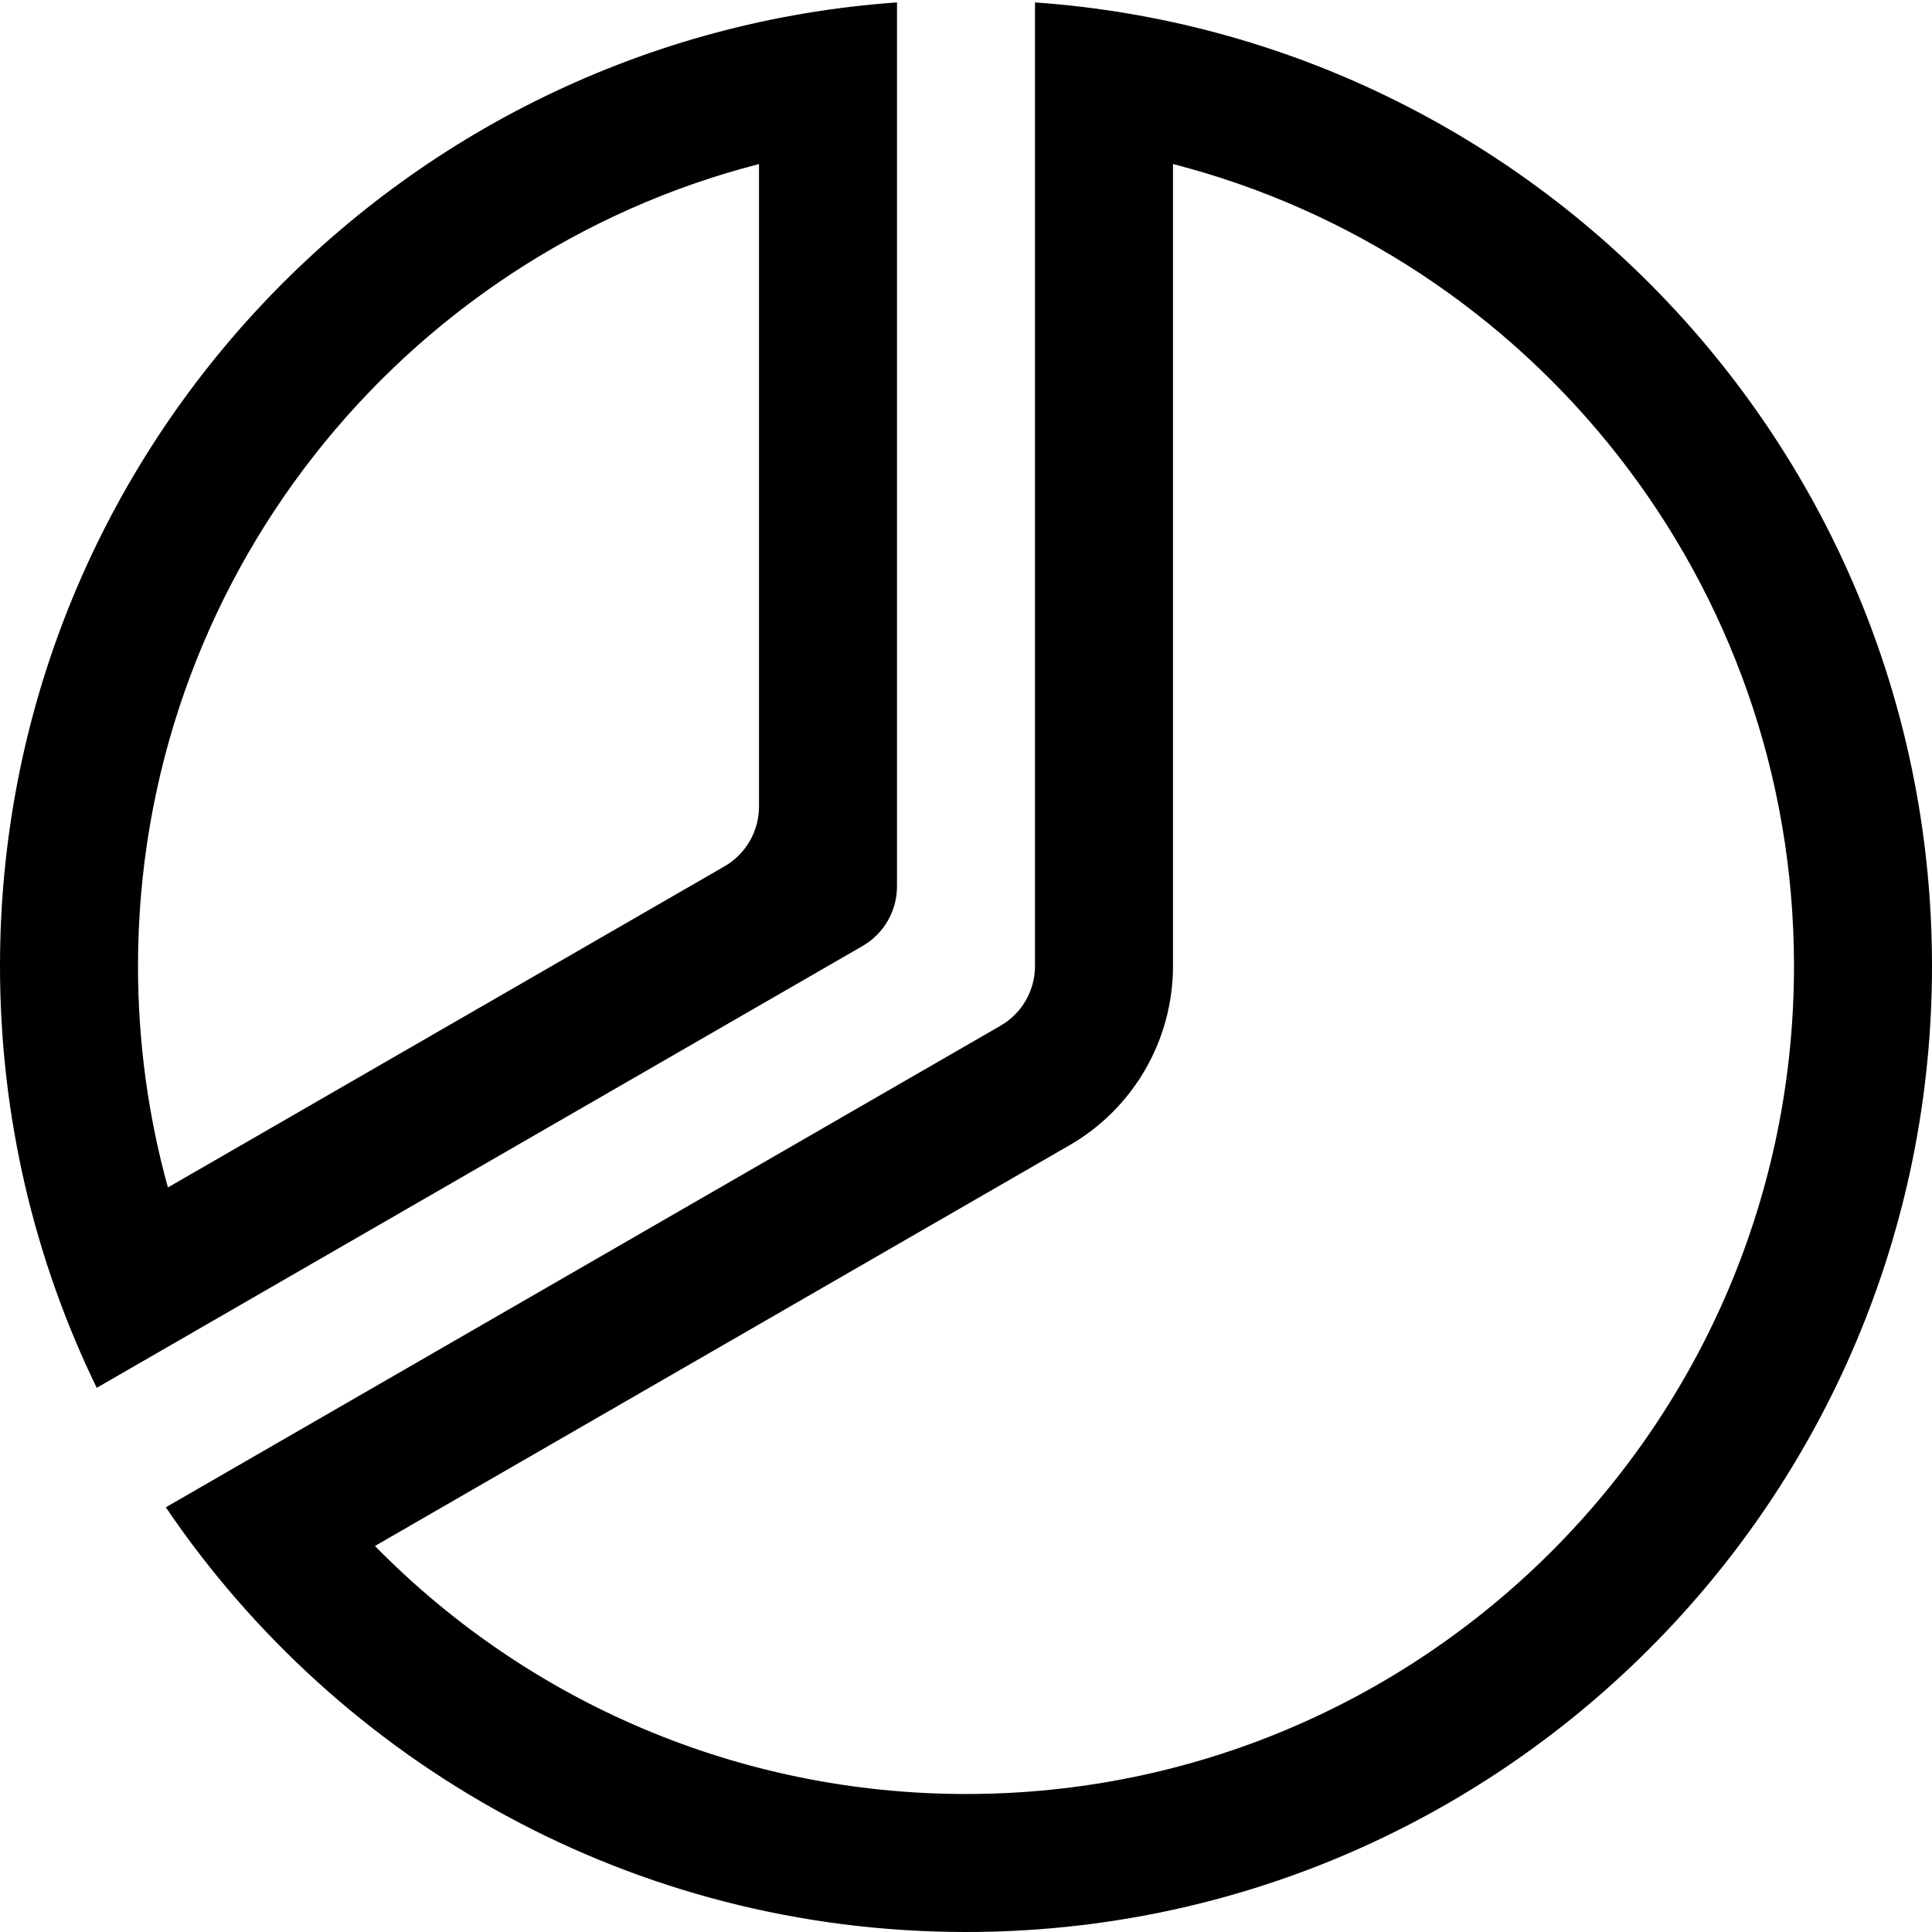
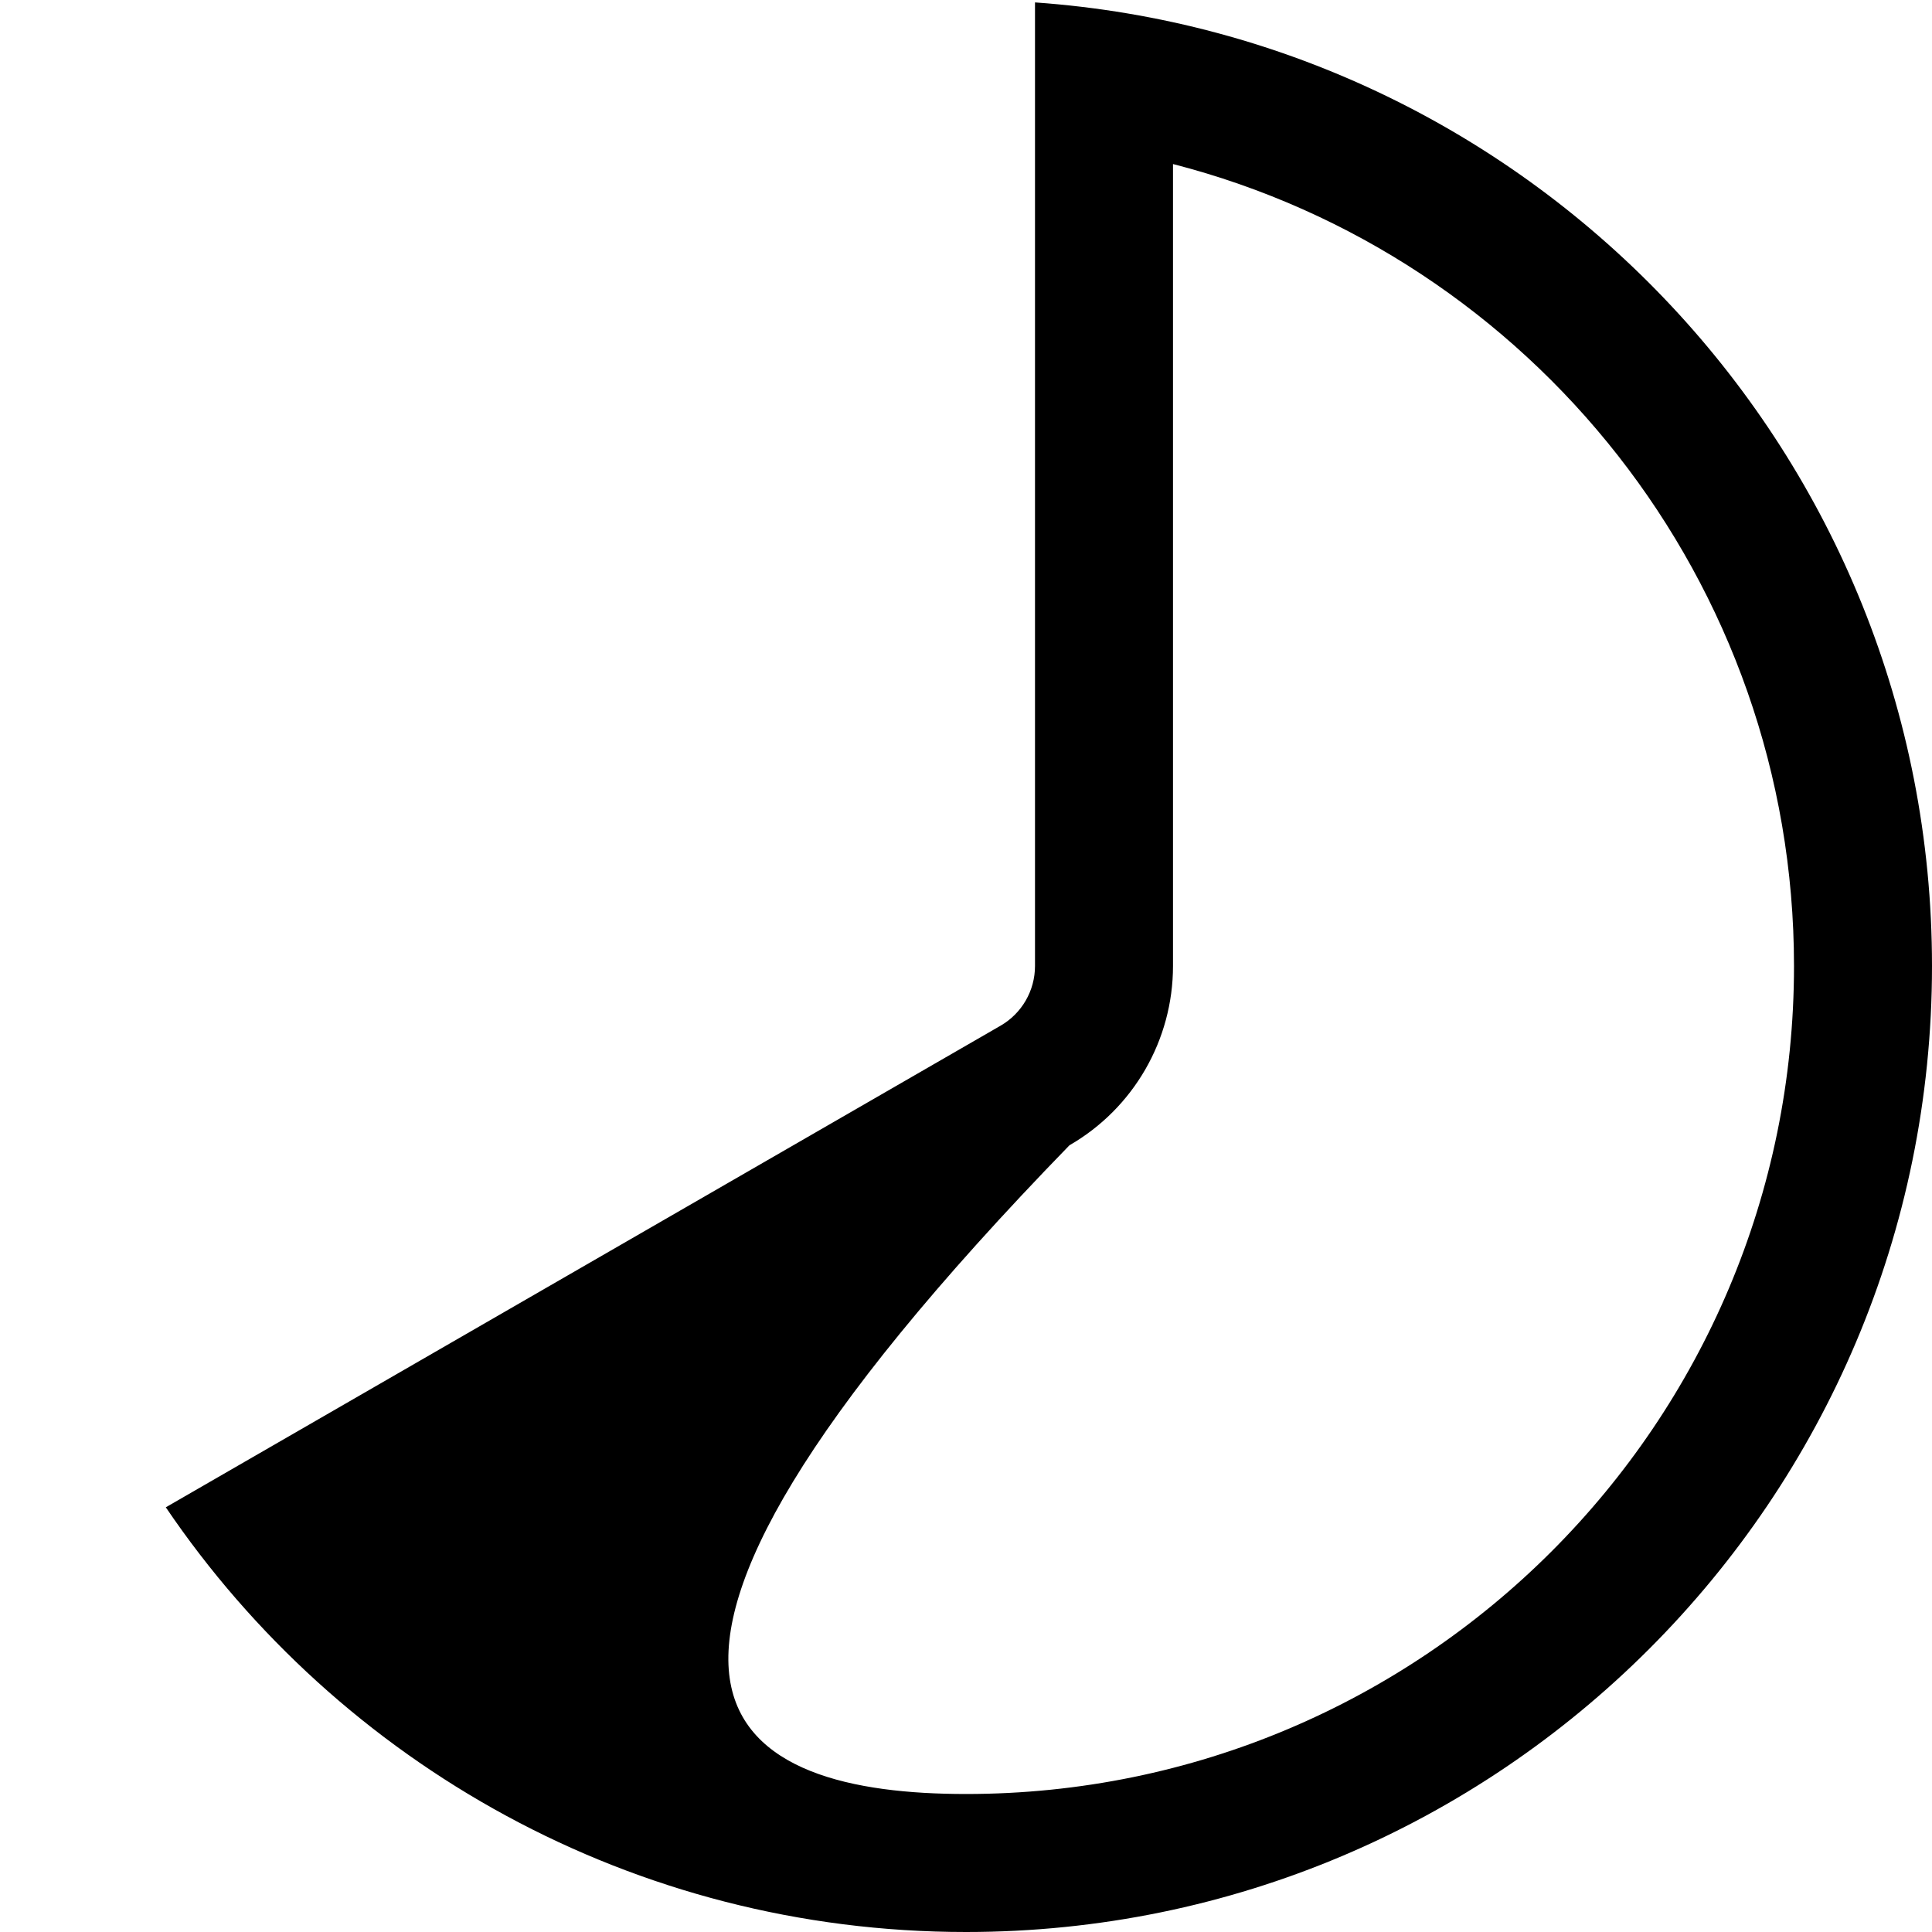
<svg xmlns="http://www.w3.org/2000/svg" width="56" height="56" viewBox="0 0 56 56">
-   <path d="M34,28 C34,30.144 32.856,32.126 30.998,33.197 L10.868,44.811 C15.311,49.342 21.428,52 28,52 C41.255,52 52,41.255 52,28 C52,16.865 44.389,7.425 34,4.755 L34,28 Z M30,28 L30,0.07 C44.531,1.096 56,13.208 56,28 C56,43.464 43.464,56 28,56 C18.35,56 9.841,51.119 4.806,43.69 L28.999,29.732 C29.619,29.375 30,28.715 30,28 Z" />
-   <path d="M4,28 C4,30.199 4.295,32.352 4.867,34.419 L20.999,25.112 C21.619,24.755 22,24.094 22,23.379 L22,4.755 C11.611,7.425 4,16.865 4,28 Z M0,28 C0,13.208 11.469,1.096 26,0.07 L26,25.69 C26,26.405 25.619,27.065 24.999,27.422 L2.804,40.227 C1.008,36.533 0,32.384 0,28 Z" />
+   <path d="M34,28 C34,30.144 32.856,32.126 30.998,33.197 C15.311,49.342 21.428,52 28,52 C41.255,52 52,41.255 52,28 C52,16.865 44.389,7.425 34,4.755 L34,28 Z M30,28 L30,0.07 C44.531,1.096 56,13.208 56,28 C56,43.464 43.464,56 28,56 C18.35,56 9.841,51.119 4.806,43.69 L28.999,29.732 C29.619,29.375 30,28.715 30,28 Z" />
</svg>